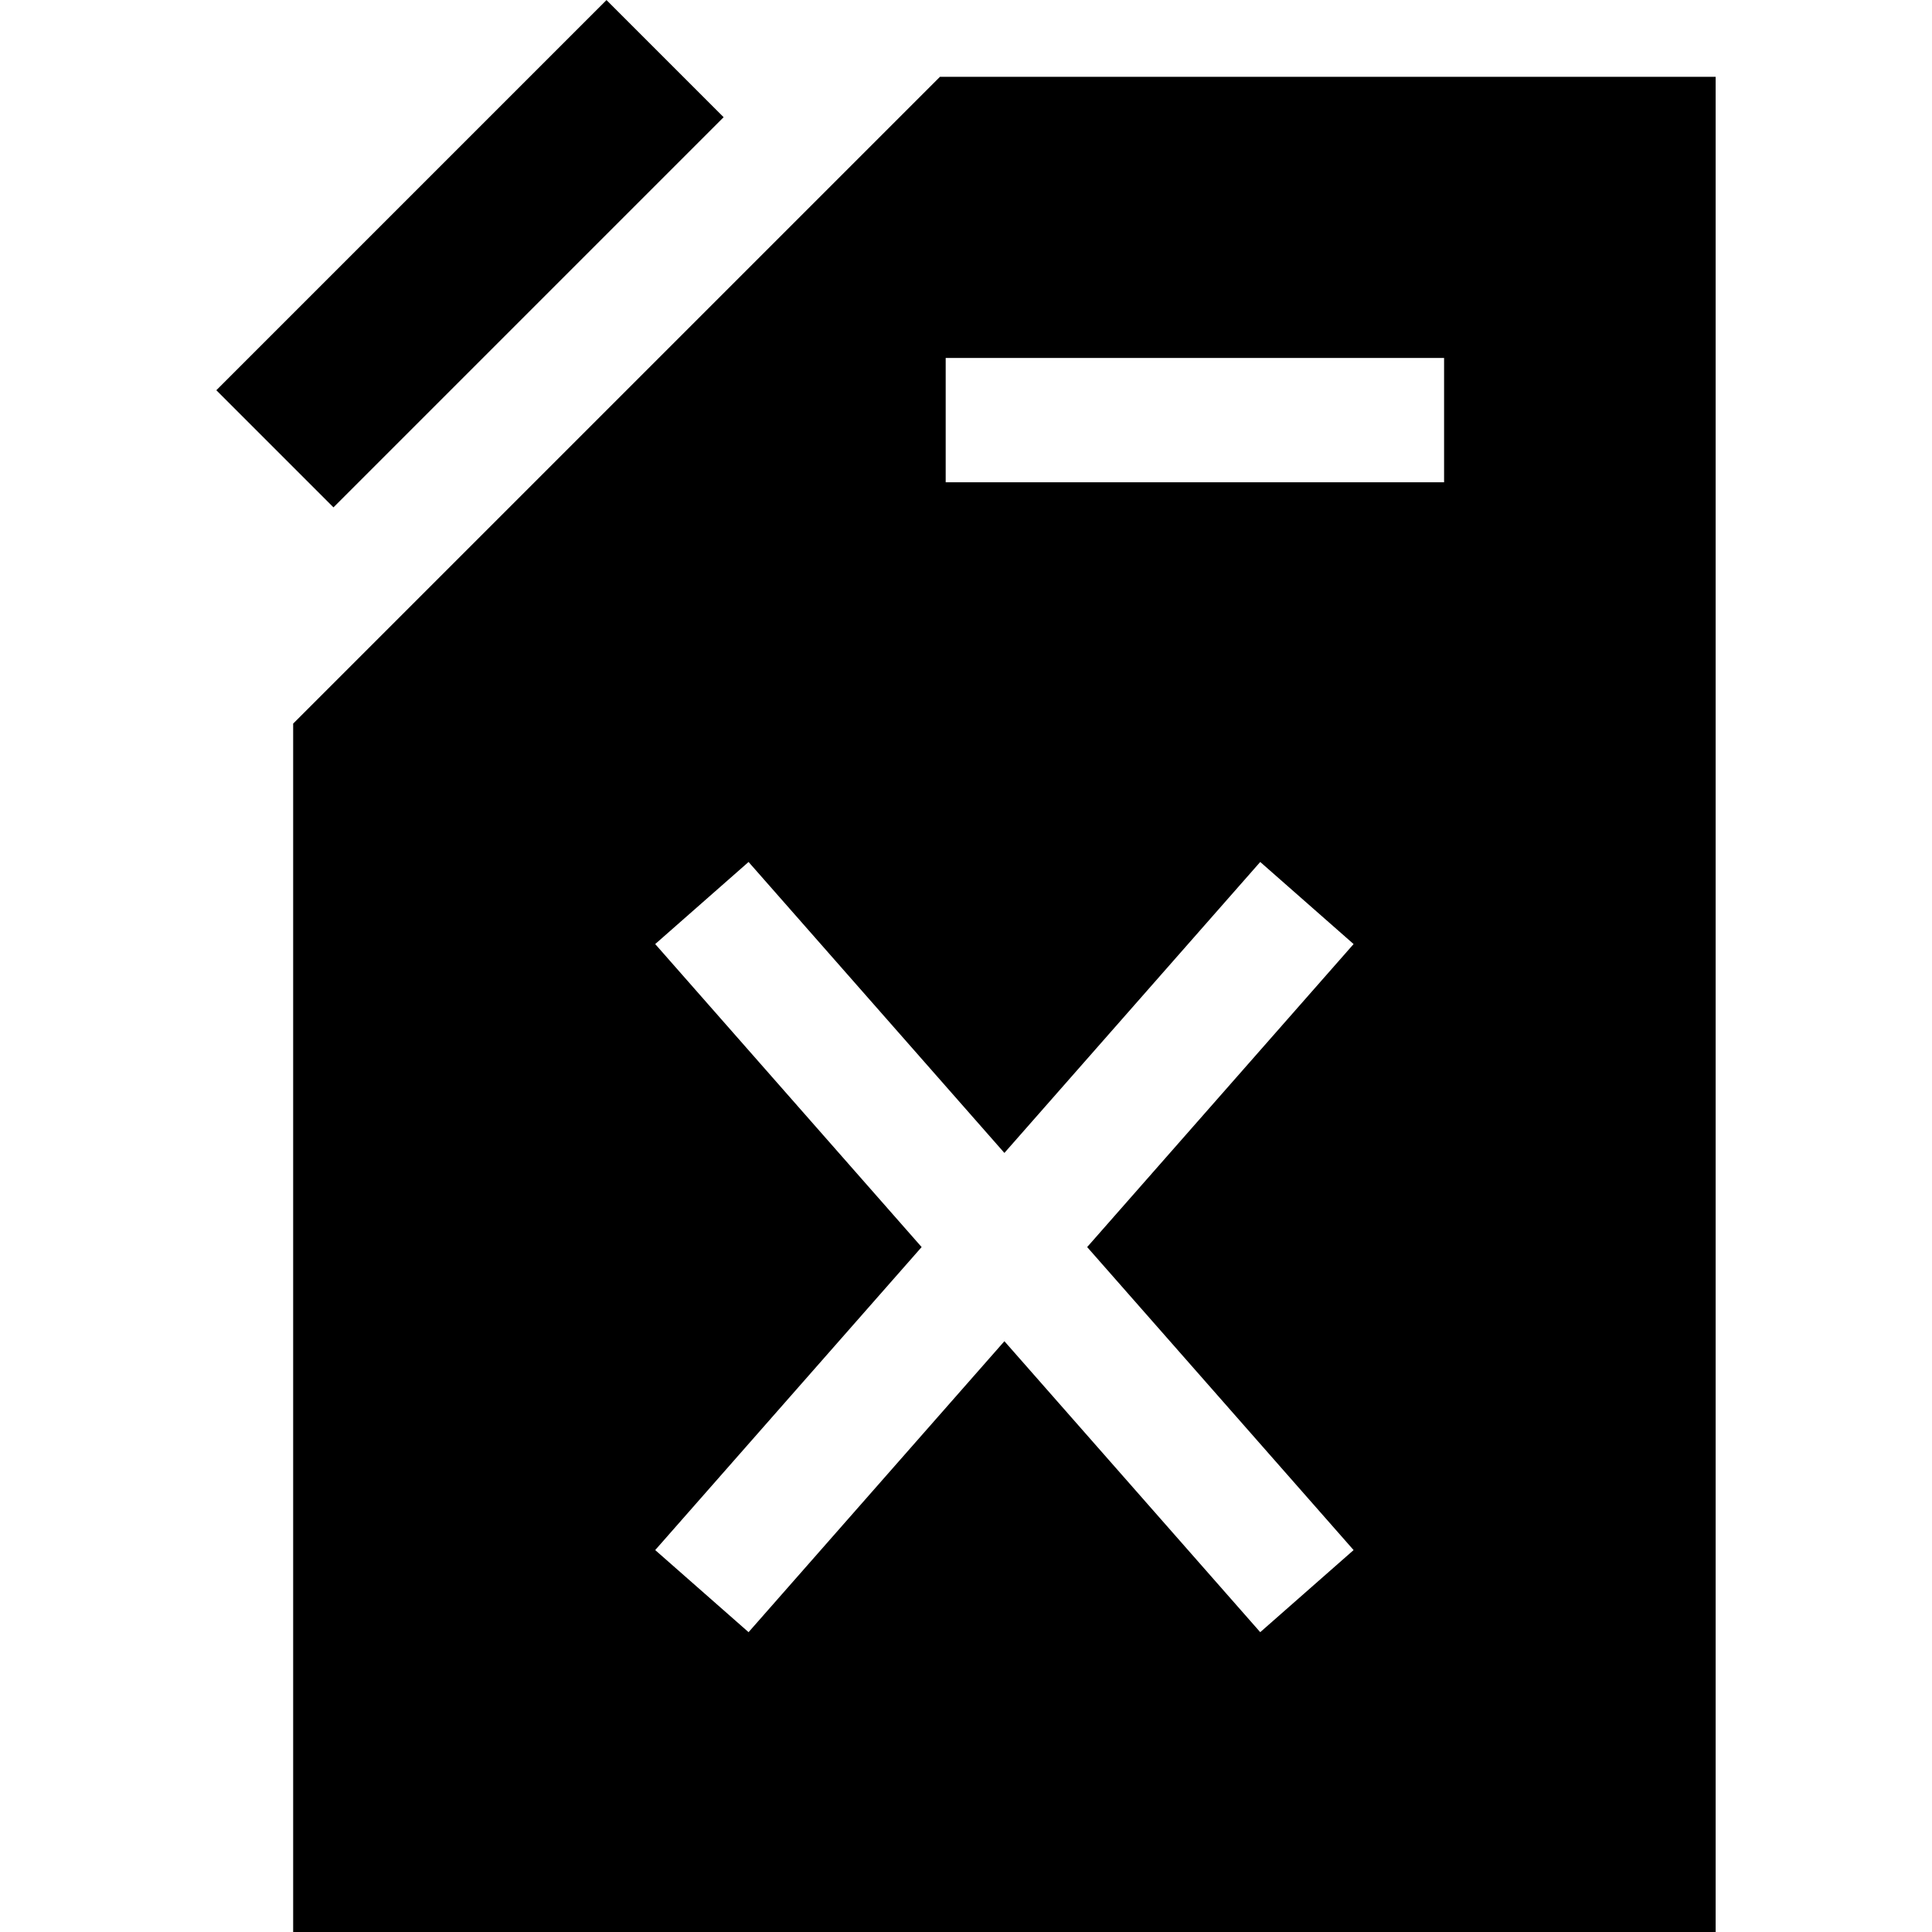
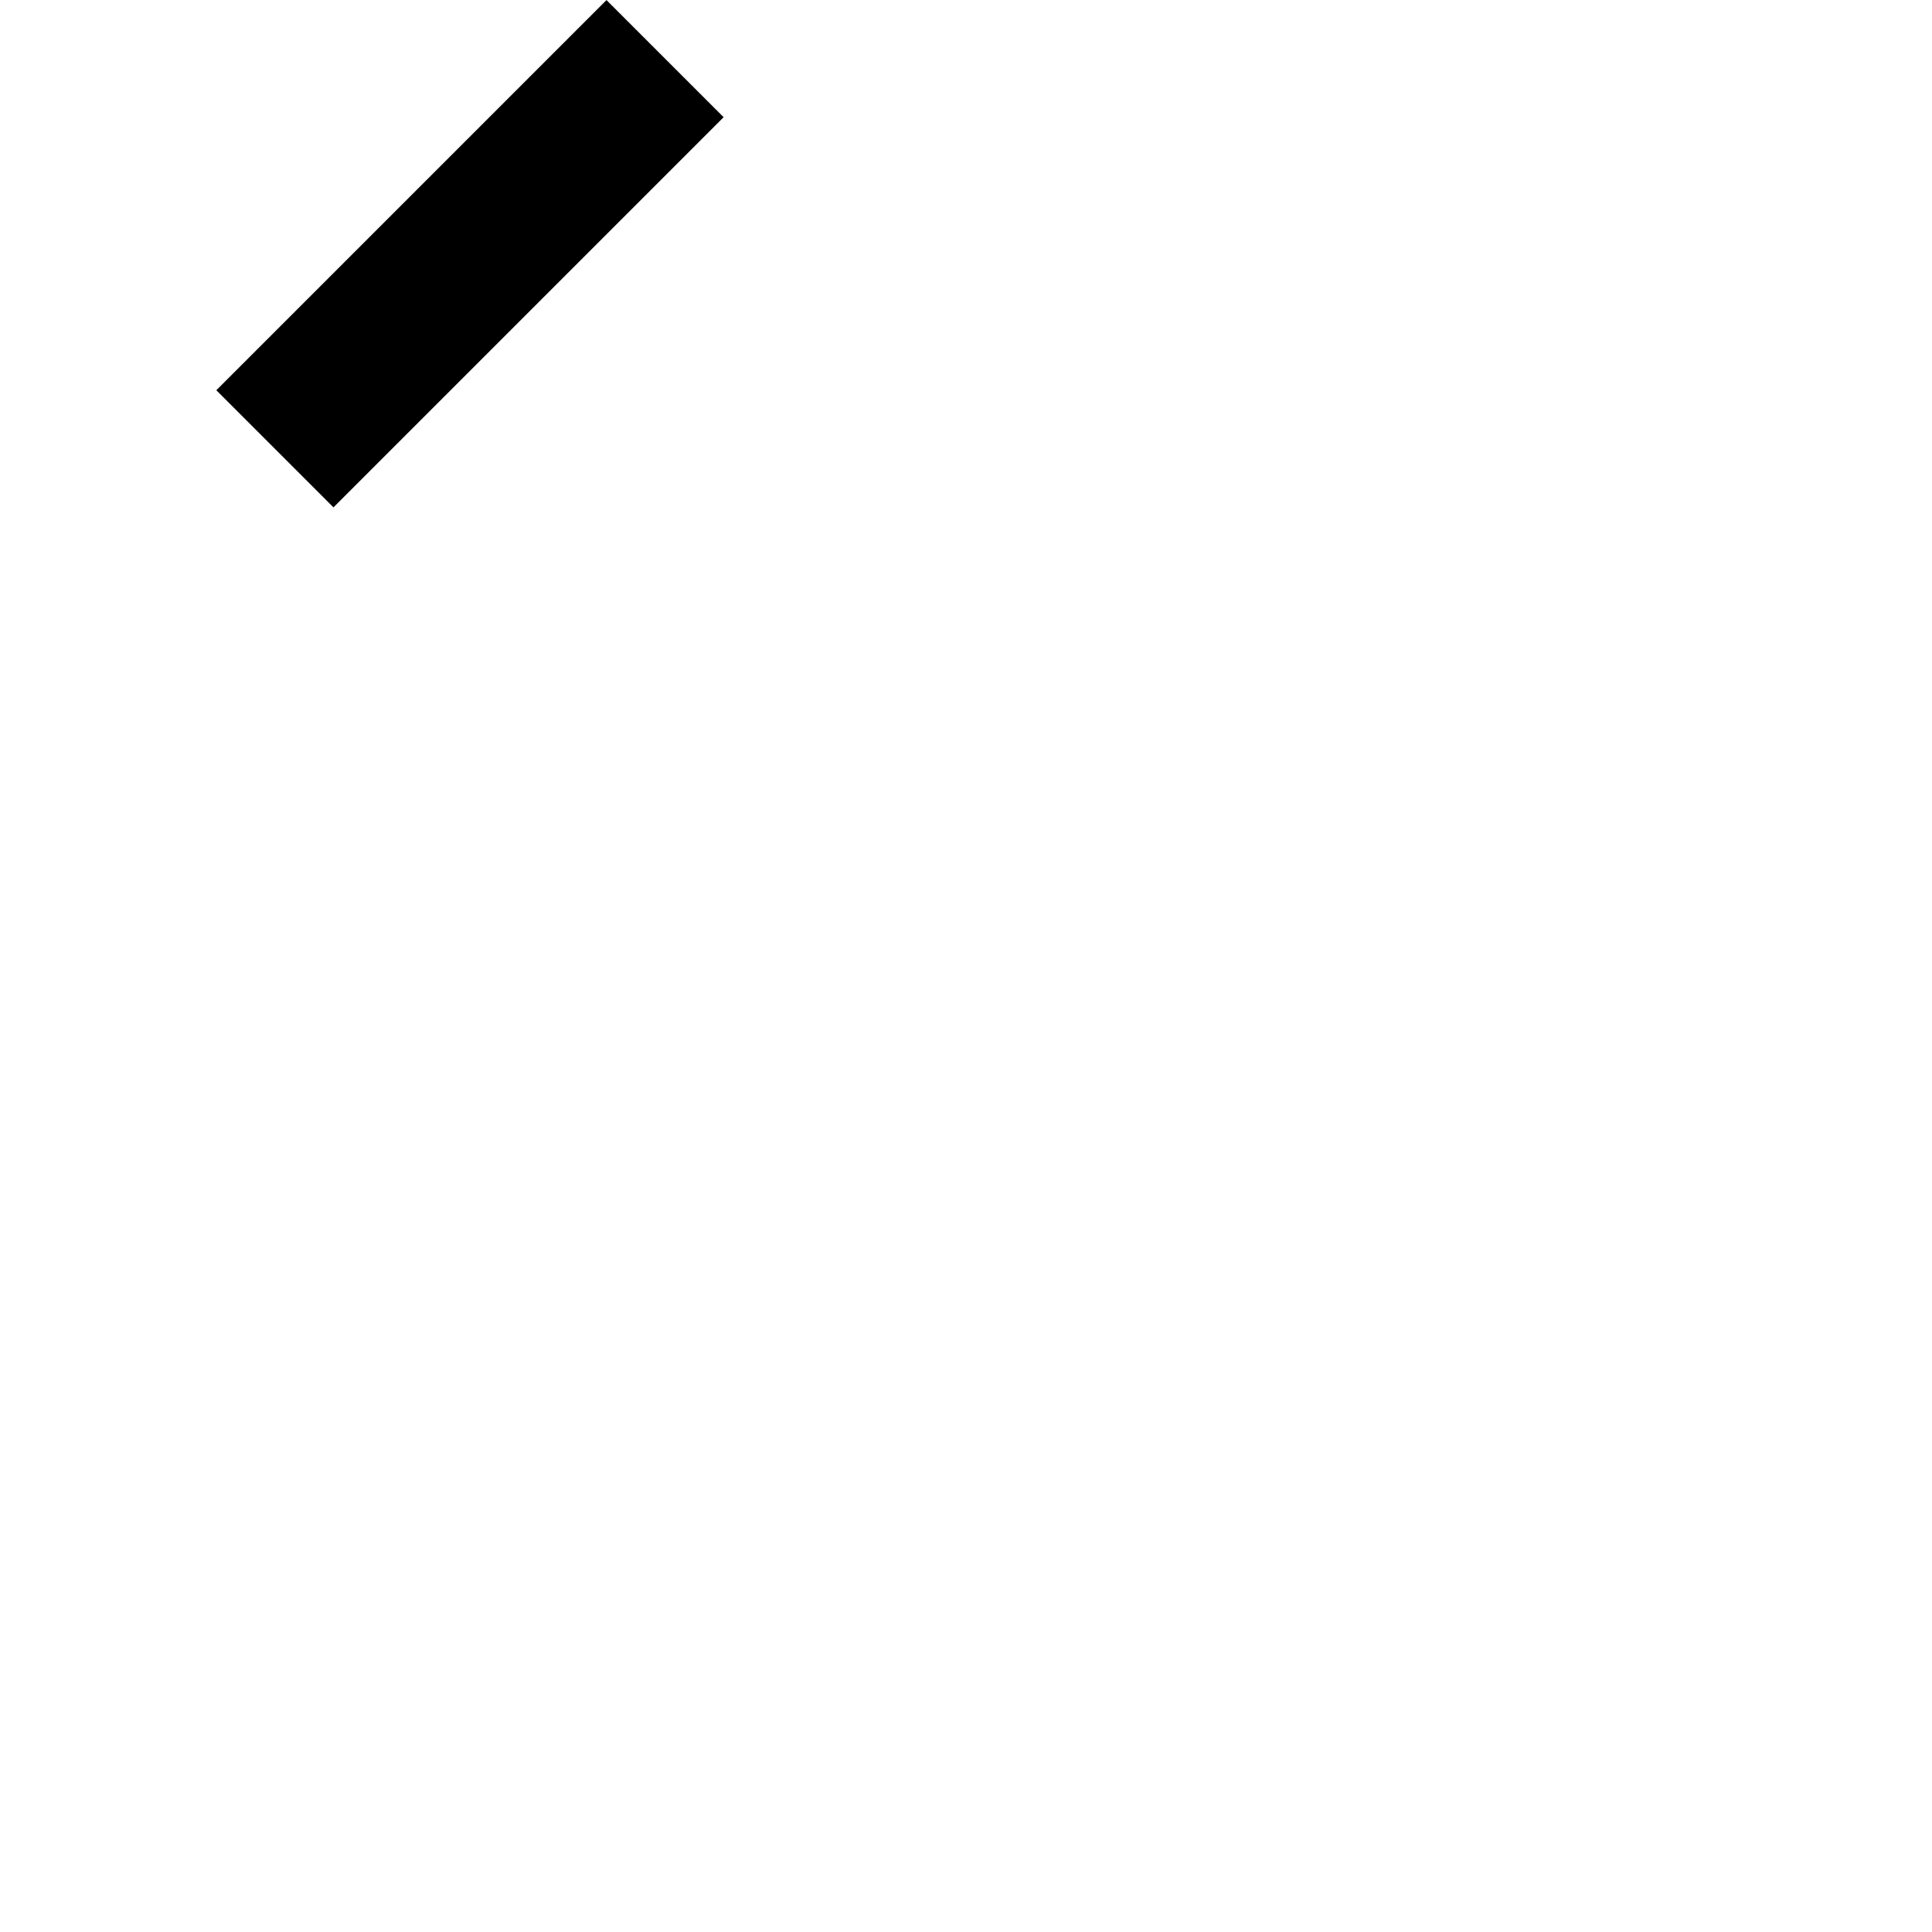
<svg xmlns="http://www.w3.org/2000/svg" fill="#000000" version="1.1" id="Layer_1" viewBox="0 0 512.007 512.007" xml:space="preserve">
  <g>
    <g>
      <rect x="51.445" y="45.278" transform="matrix(0.707 -0.707 0.707 0.707 -11.055 107.777)" width="146.253" height="43.909" />
    </g>
  </g>
  <g>
    <g>
-       <path d="M249.104,20.354L77.692,191.766v320.242h376.977V20.354H249.104z M358.721,410.793l-24.742,21.756L266.18,355.44    l-67.799,77.108l-24.742-21.756l70.606-80.301l-70.606-80.3l24.742-21.756l67.799,77.108l67.799-77.108l24.742,21.756    l-70.606,80.3L358.721,410.793z M382.704,127.817H250.62V94.871h132.084V127.817z" />
-     </g>
+       </g>
  </g>
</svg>